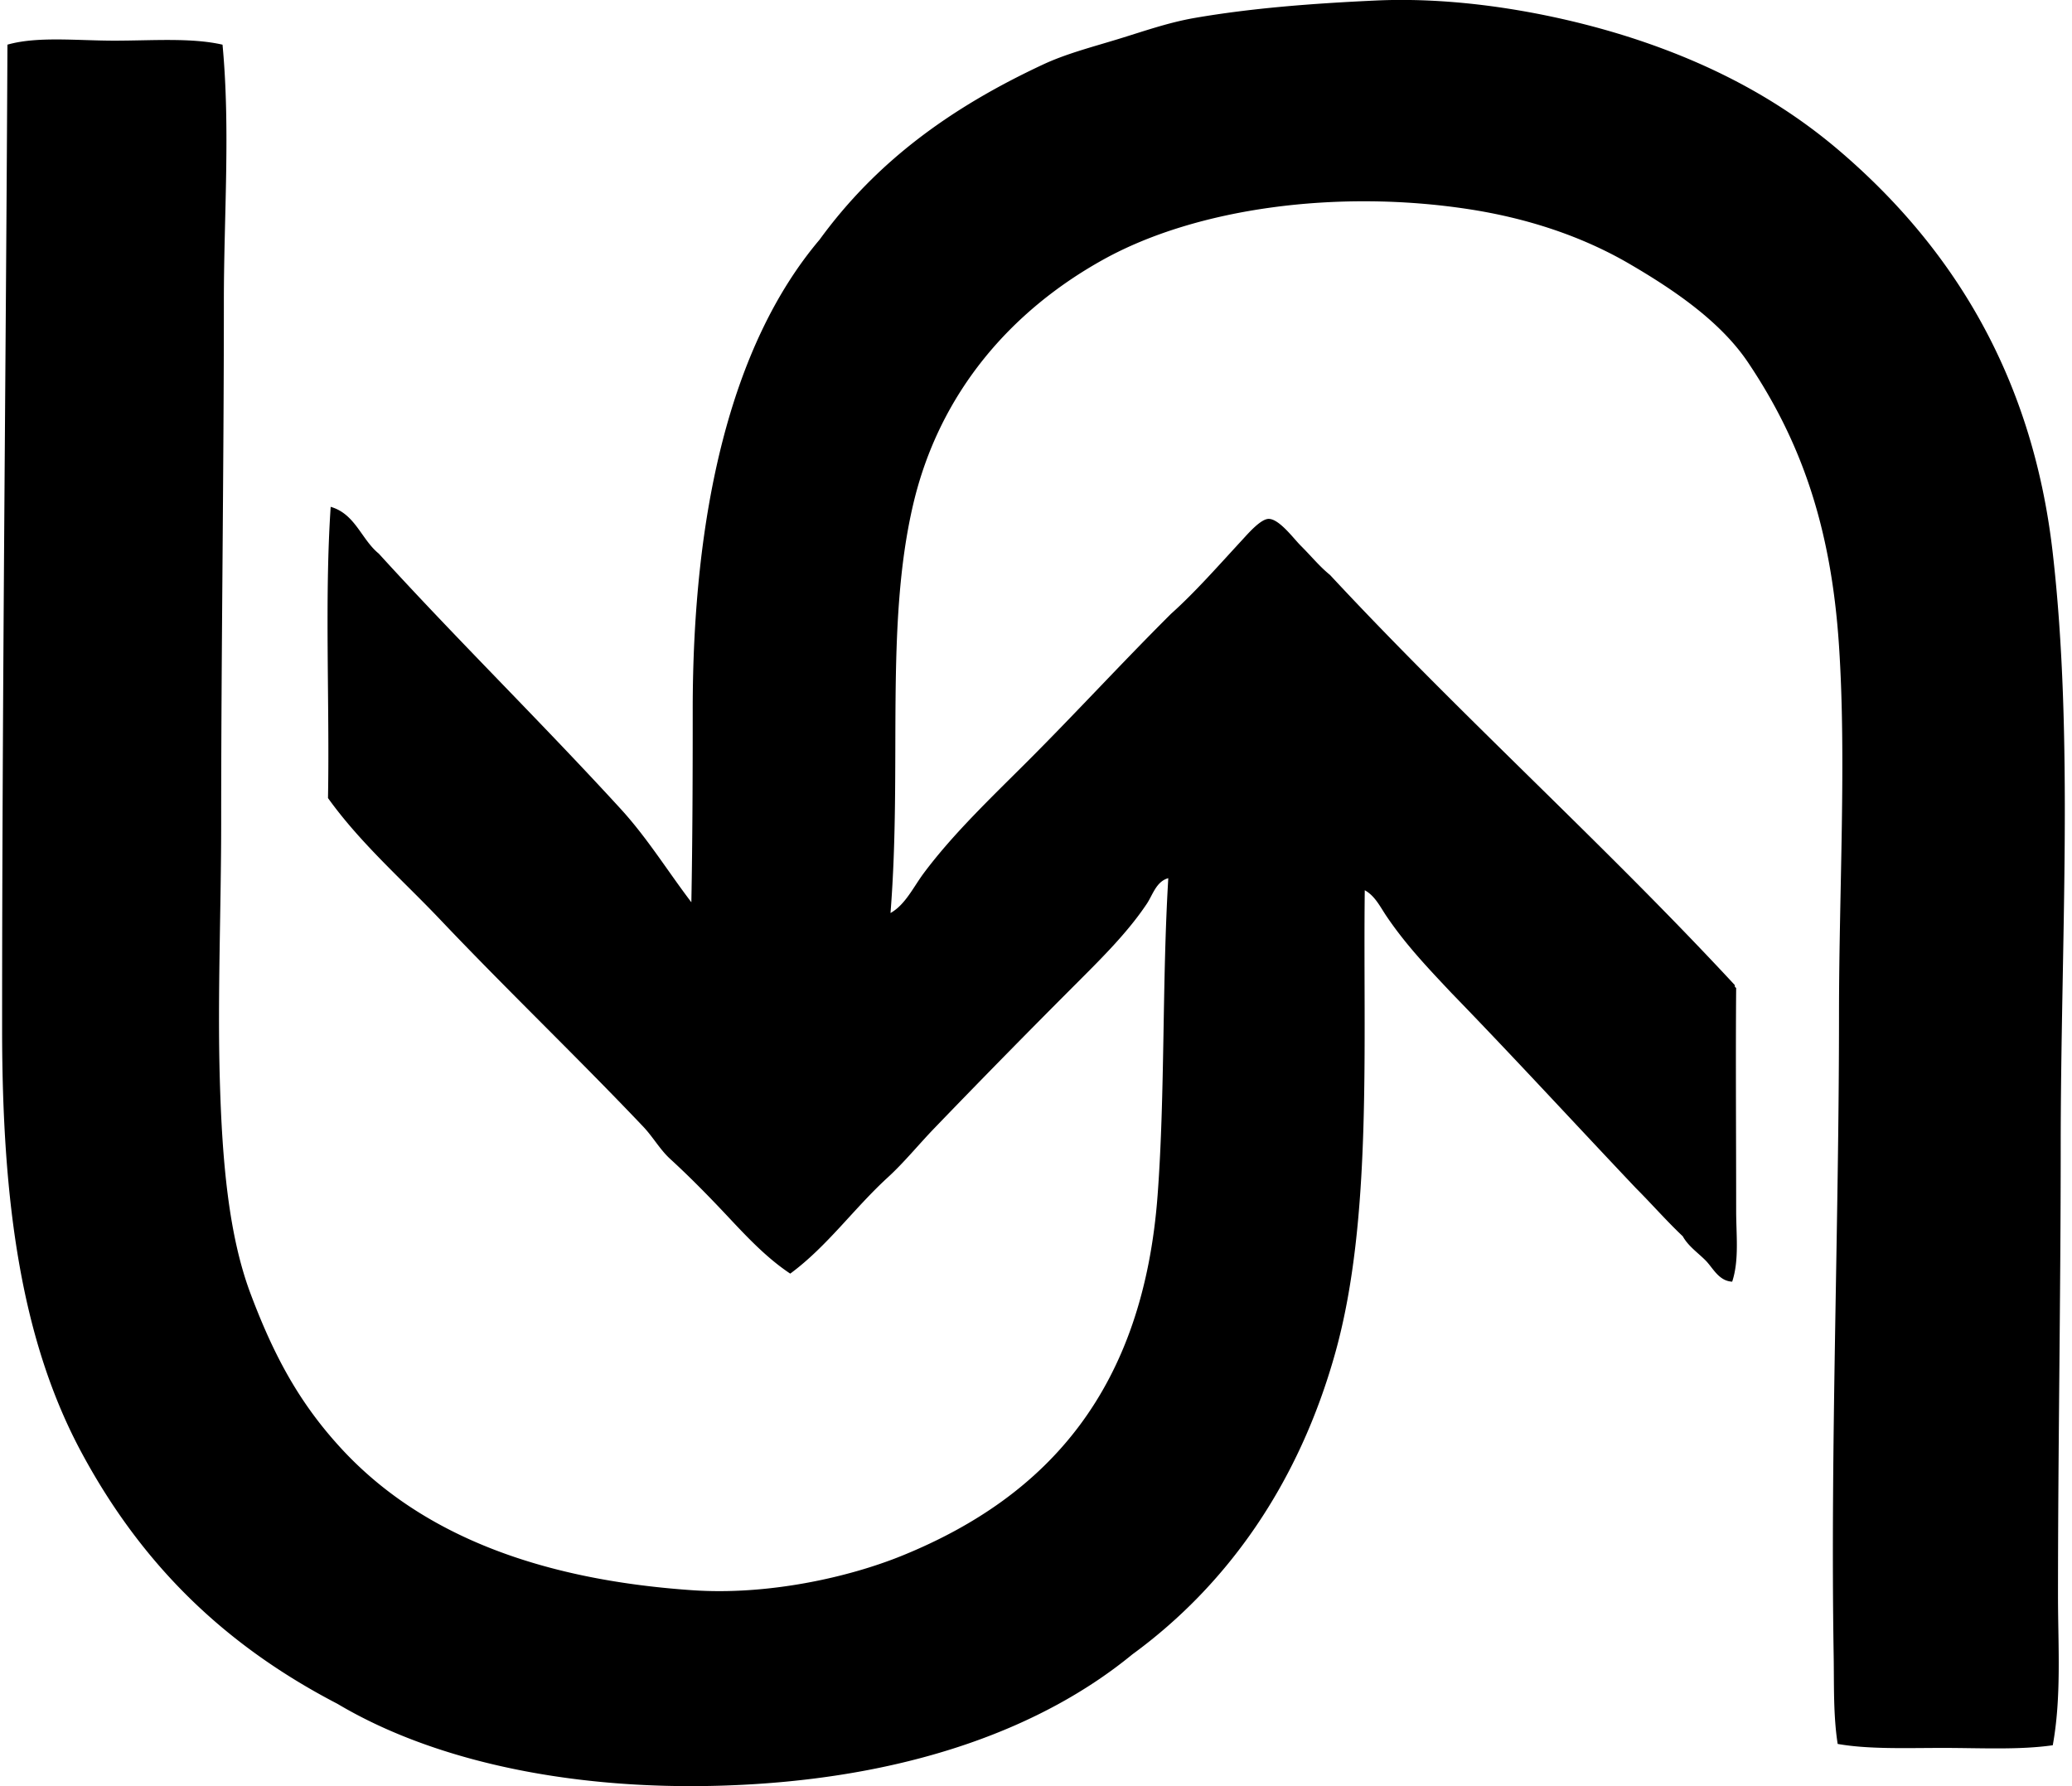
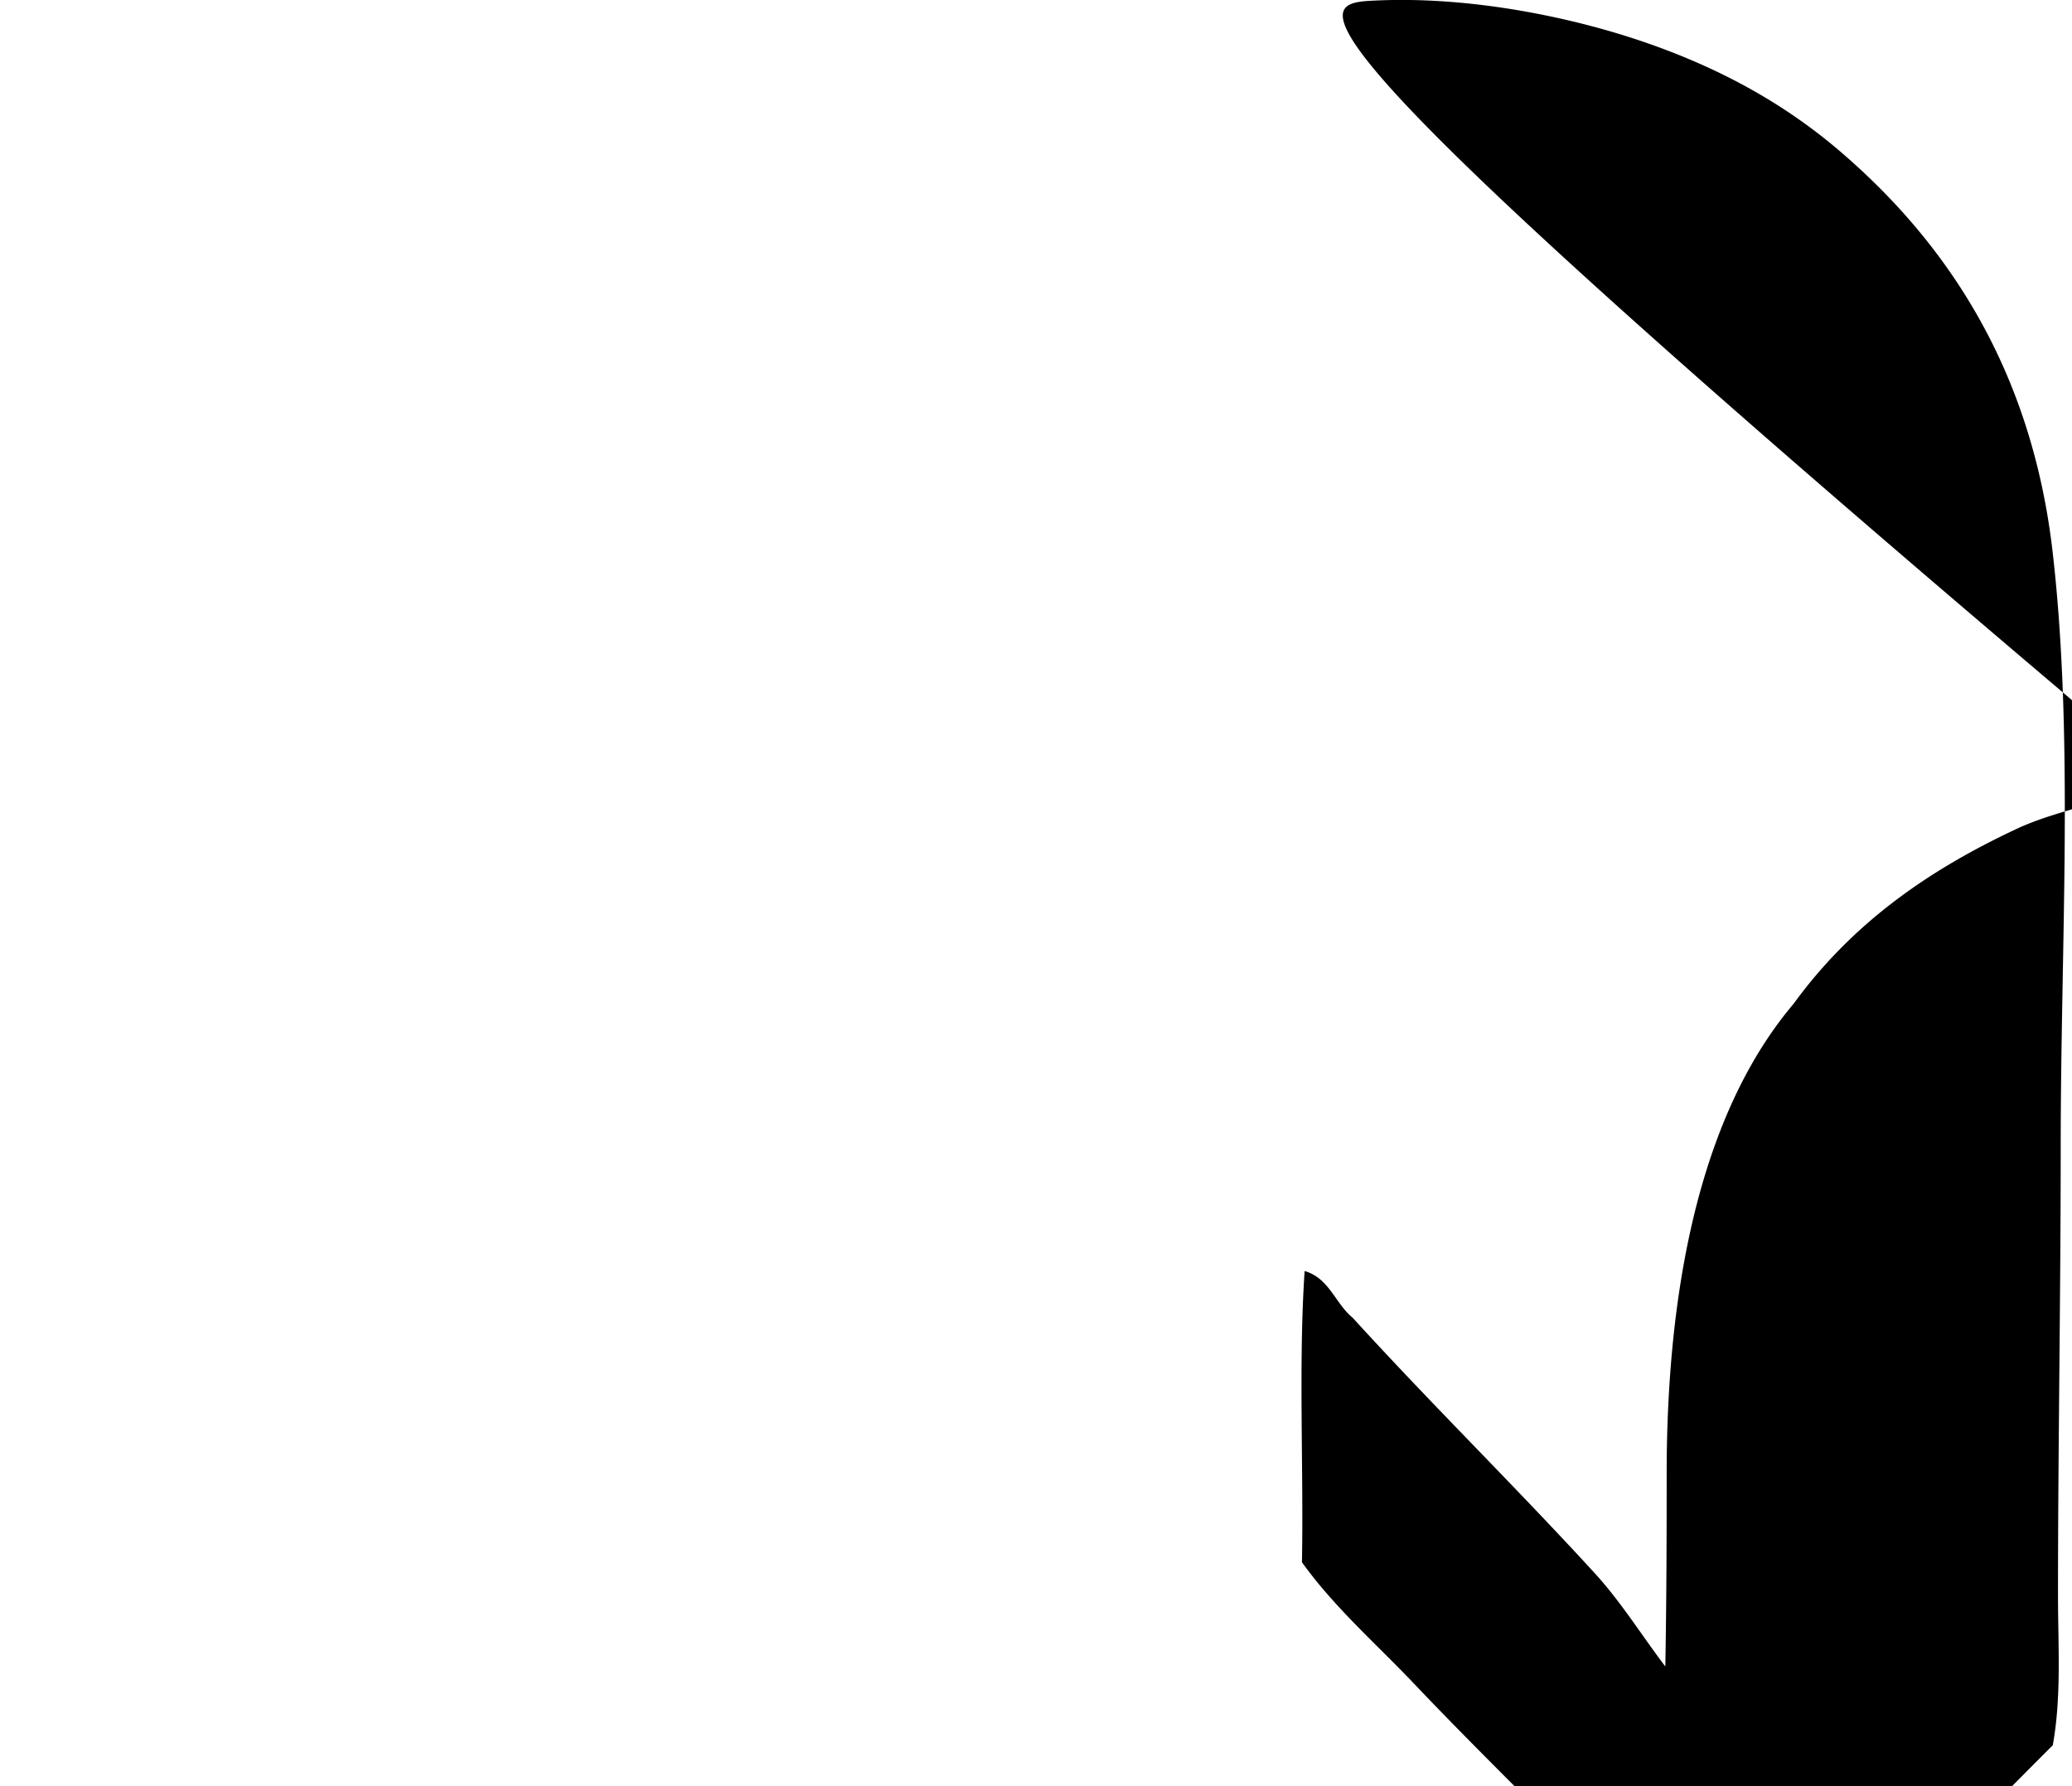
<svg xmlns="http://www.w3.org/2000/svg" width="232" height="200" fill="none" viewBox="0 0 232 200">
-   <path fill="#000" fill-rule="evenodd" d="M229.847 195.421c-3.744.541-8.097.3-12.263.3-4.154 0-8.353.167-11.821-.448-.499-3.201-.395-6.579-.448-9.872-.384-23.433.597-48.149.597-71.799 0-13.996.841-28.565 0-41.285-.883-13.405-4.288-22.943-10.171-31.712-3.04-4.537-8.16-8.067-13.31-11.069-5.339-3.108-11.487-5.131-18.102-6.133-14.402-2.184-30.234-.208-40.834 5.685-10.192 5.666-18.283 14.783-21.243 27.373-3.19 13.594-1.233 29.218-2.543 45.772 1.661-.927 2.573-2.927 3.741-4.487 3.316-4.442 7.669-8.563 11.669-12.566 5.408-5.411 10.584-11.057 16.007-16.456 2.63-2.35 5.23-5.307 7.928-8.228.654-.707 2.089-2.386 2.992-2.395 1.183-.009 2.787 2.19 3.59 2.992 1.295 1.296 2.098 2.321 3.289 3.29 14.655 15.763 30.692 30.14 45.324 45.924-.027.175.033.264.148.297-.065 7.841 0 16.334 0 24.981 0 2.701.351 5.518-.445 7.928-1.519-.078-2.152-1.551-2.993-2.392-.873-.874-1.916-1.575-2.543-2.693-1.819-1.72-3.471-3.613-5.239-5.384-6.885-7.271-13.666-14.655-20.64-21.84-2.579-2.74-5.155-5.432-7.33-8.674-.654-.974-1.269-2.243-2.395-2.843-.208 17.332.885 36.771-3.29 51.754-4.1 14.717-12.132 26.062-22.734 33.806-10.065 8.263-24.437 13.368-42.031 14.509-18.326 1.186-35.272-2.011-46.97-8.973-12.736-6.615-21.891-15.633-28.57-27.974-6.782-12.51-8.98-27.955-8.98-47.564.002-37.589.43-74.572.597-110.244 3.342-.957 7.752-.449 11.966-.449 4.237 0 8.629-.35 12.117.45.889 9.52.149 19.067.149 28.718 0 19.422-.3 38.956-.3 58.336 0 9.72-.422 19.389-.152 28.871.262 9.122.987 17.398 3.441 23.932 2.615 6.962 5.47 12.257 10.171 17.35 8.787 9.521 21.965 14.673 39.343 15.856 8.364.57 17.37-1.4 23.483-3.89 16.465-6.703 26.966-18.785 28.568-40.388.841-11.33.49-23.795 1.194-35.452-1.34.35-1.75 1.878-2.392 2.843-2.074 3.114-4.885 5.928-7.628 8.674a1217.897 1217.897 0 0 0-16.155 16.456c-1.783 1.848-3.409 3.863-5.24 5.536-3.811 3.491-6.777 7.714-10.916 10.768-2.588-1.717-4.79-4.05-6.882-6.281-2.122-2.265-4.291-4.484-6.582-6.582-1.12-1.028-1.902-2.44-2.992-3.59-7.358-7.749-15.276-15.326-22.735-23.186-4.237-4.463-8.938-8.552-12.566-13.612.193-10.772-.395-22.334.3-32.609 2.752.787 3.432 3.649 5.384 5.236 8.823 9.69 18.177 18.854 27.073 28.57 2.992 3.269 5.224 6.912 7.928 10.472.13-6.977.152-14.326.152-21.54-.003-21.915 4.177-40.81 14.206-52.655 6.469-8.887 14.852-14.854 24.981-19.593 2.568-1.204 5.384-1.932 8.377-2.844 2.84-.865 5.648-1.872 8.673-2.395C140.052.927 146.714.398 153.997.06c10.677-.497 21.98 1.863 30.066 4.638 8.703 2.983 15.87 7.021 21.988 12.266 12.18 10.439 21.469 24.681 23.784 44.875 2.392 20.803.9 43.684.9 66.564-.003 17.023-.306 34.148-.303 50.559.015 5.515.387 11.09-.585 16.459Z" clip-rule="evenodd" />
+   <path fill="#000" fill-rule="evenodd" d="M229.847 195.421a1217.897 1217.897 0 0 0-16.155 16.456c-1.783 1.848-3.409 3.863-5.24 5.536-3.811 3.491-6.777 7.714-10.916 10.768-2.588-1.717-4.79-4.05-6.882-6.281-2.122-2.265-4.291-4.484-6.582-6.582-1.12-1.028-1.902-2.44-2.992-3.59-7.358-7.749-15.276-15.326-22.735-23.186-4.237-4.463-8.938-8.552-12.566-13.612.193-10.772-.395-22.334.3-32.609 2.752.787 3.432 3.649 5.384 5.236 8.823 9.69 18.177 18.854 27.073 28.57 2.992 3.269 5.224 6.912 7.928 10.472.13-6.977.152-14.326.152-21.54-.003-21.915 4.177-40.81 14.206-52.655 6.469-8.887 14.852-14.854 24.981-19.593 2.568-1.204 5.384-1.932 8.377-2.844 2.84-.865 5.648-1.872 8.673-2.395C140.052.927 146.714.398 153.997.06c10.677-.497 21.98 1.863 30.066 4.638 8.703 2.983 15.87 7.021 21.988 12.266 12.18 10.439 21.469 24.681 23.784 44.875 2.392 20.803.9 43.684.9 66.564-.003 17.023-.306 34.148-.303 50.559.015 5.515.387 11.09-.585 16.459Z" clip-rule="evenodd" />
</svg>